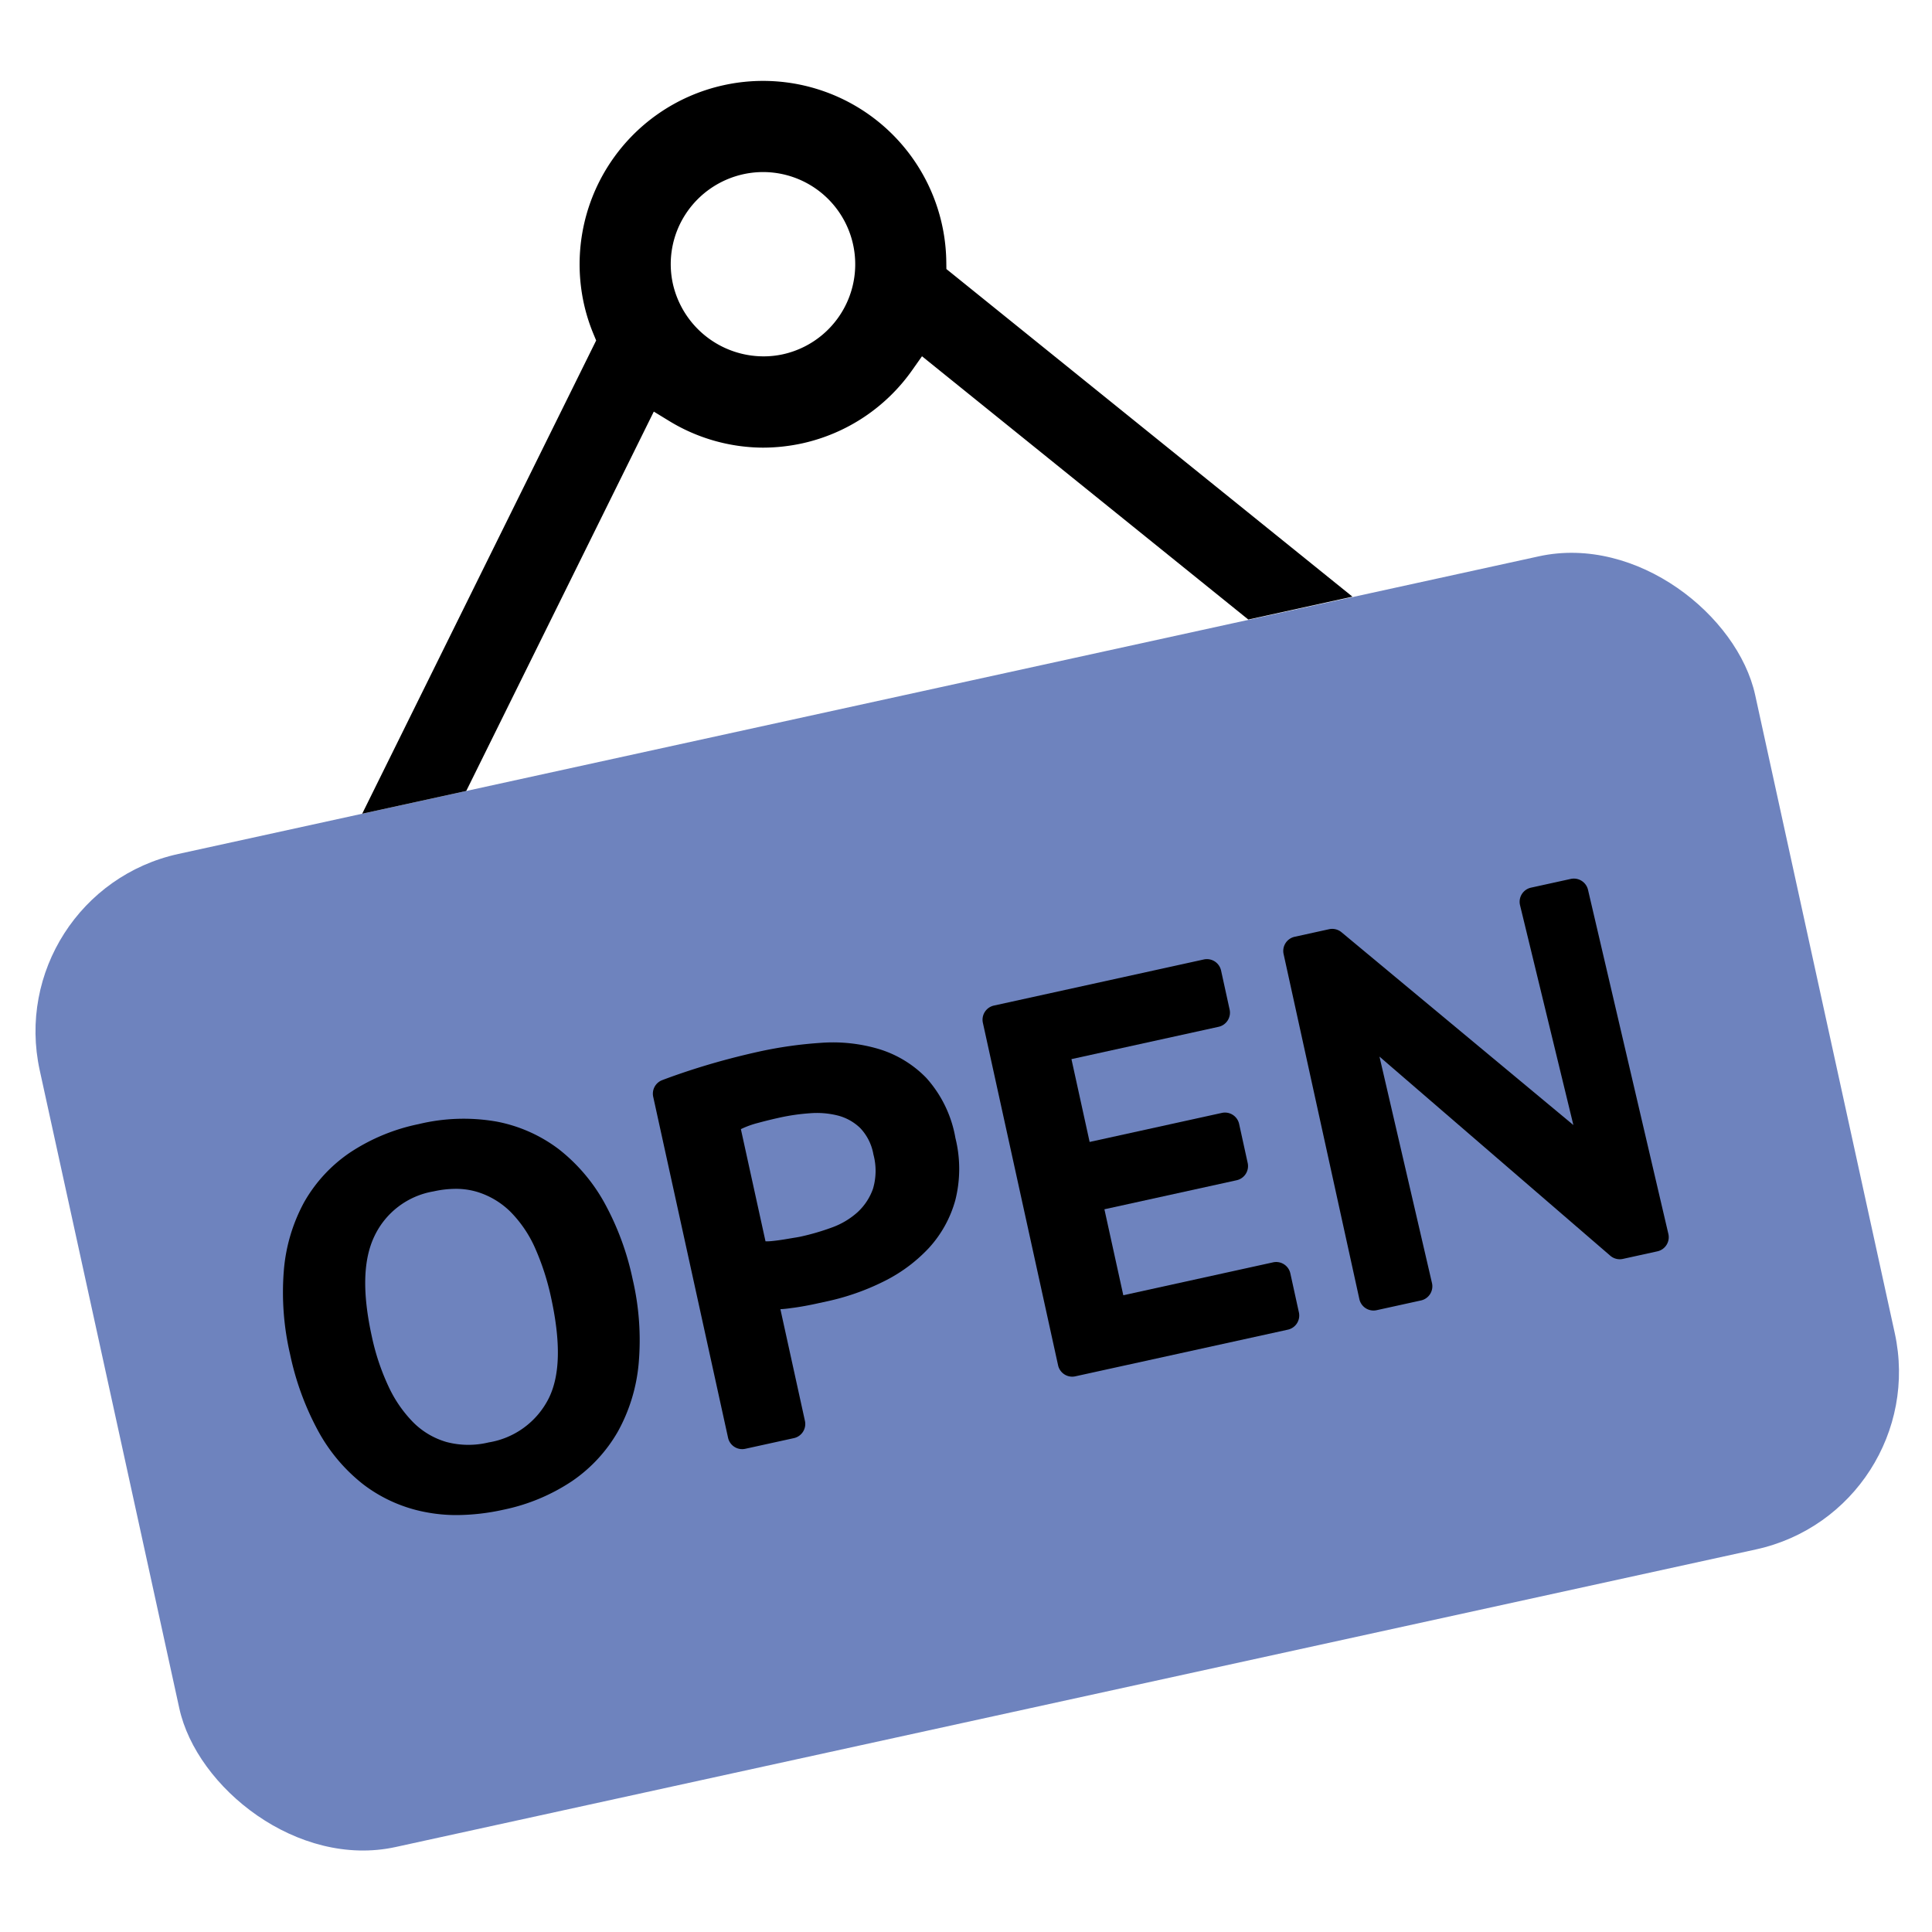
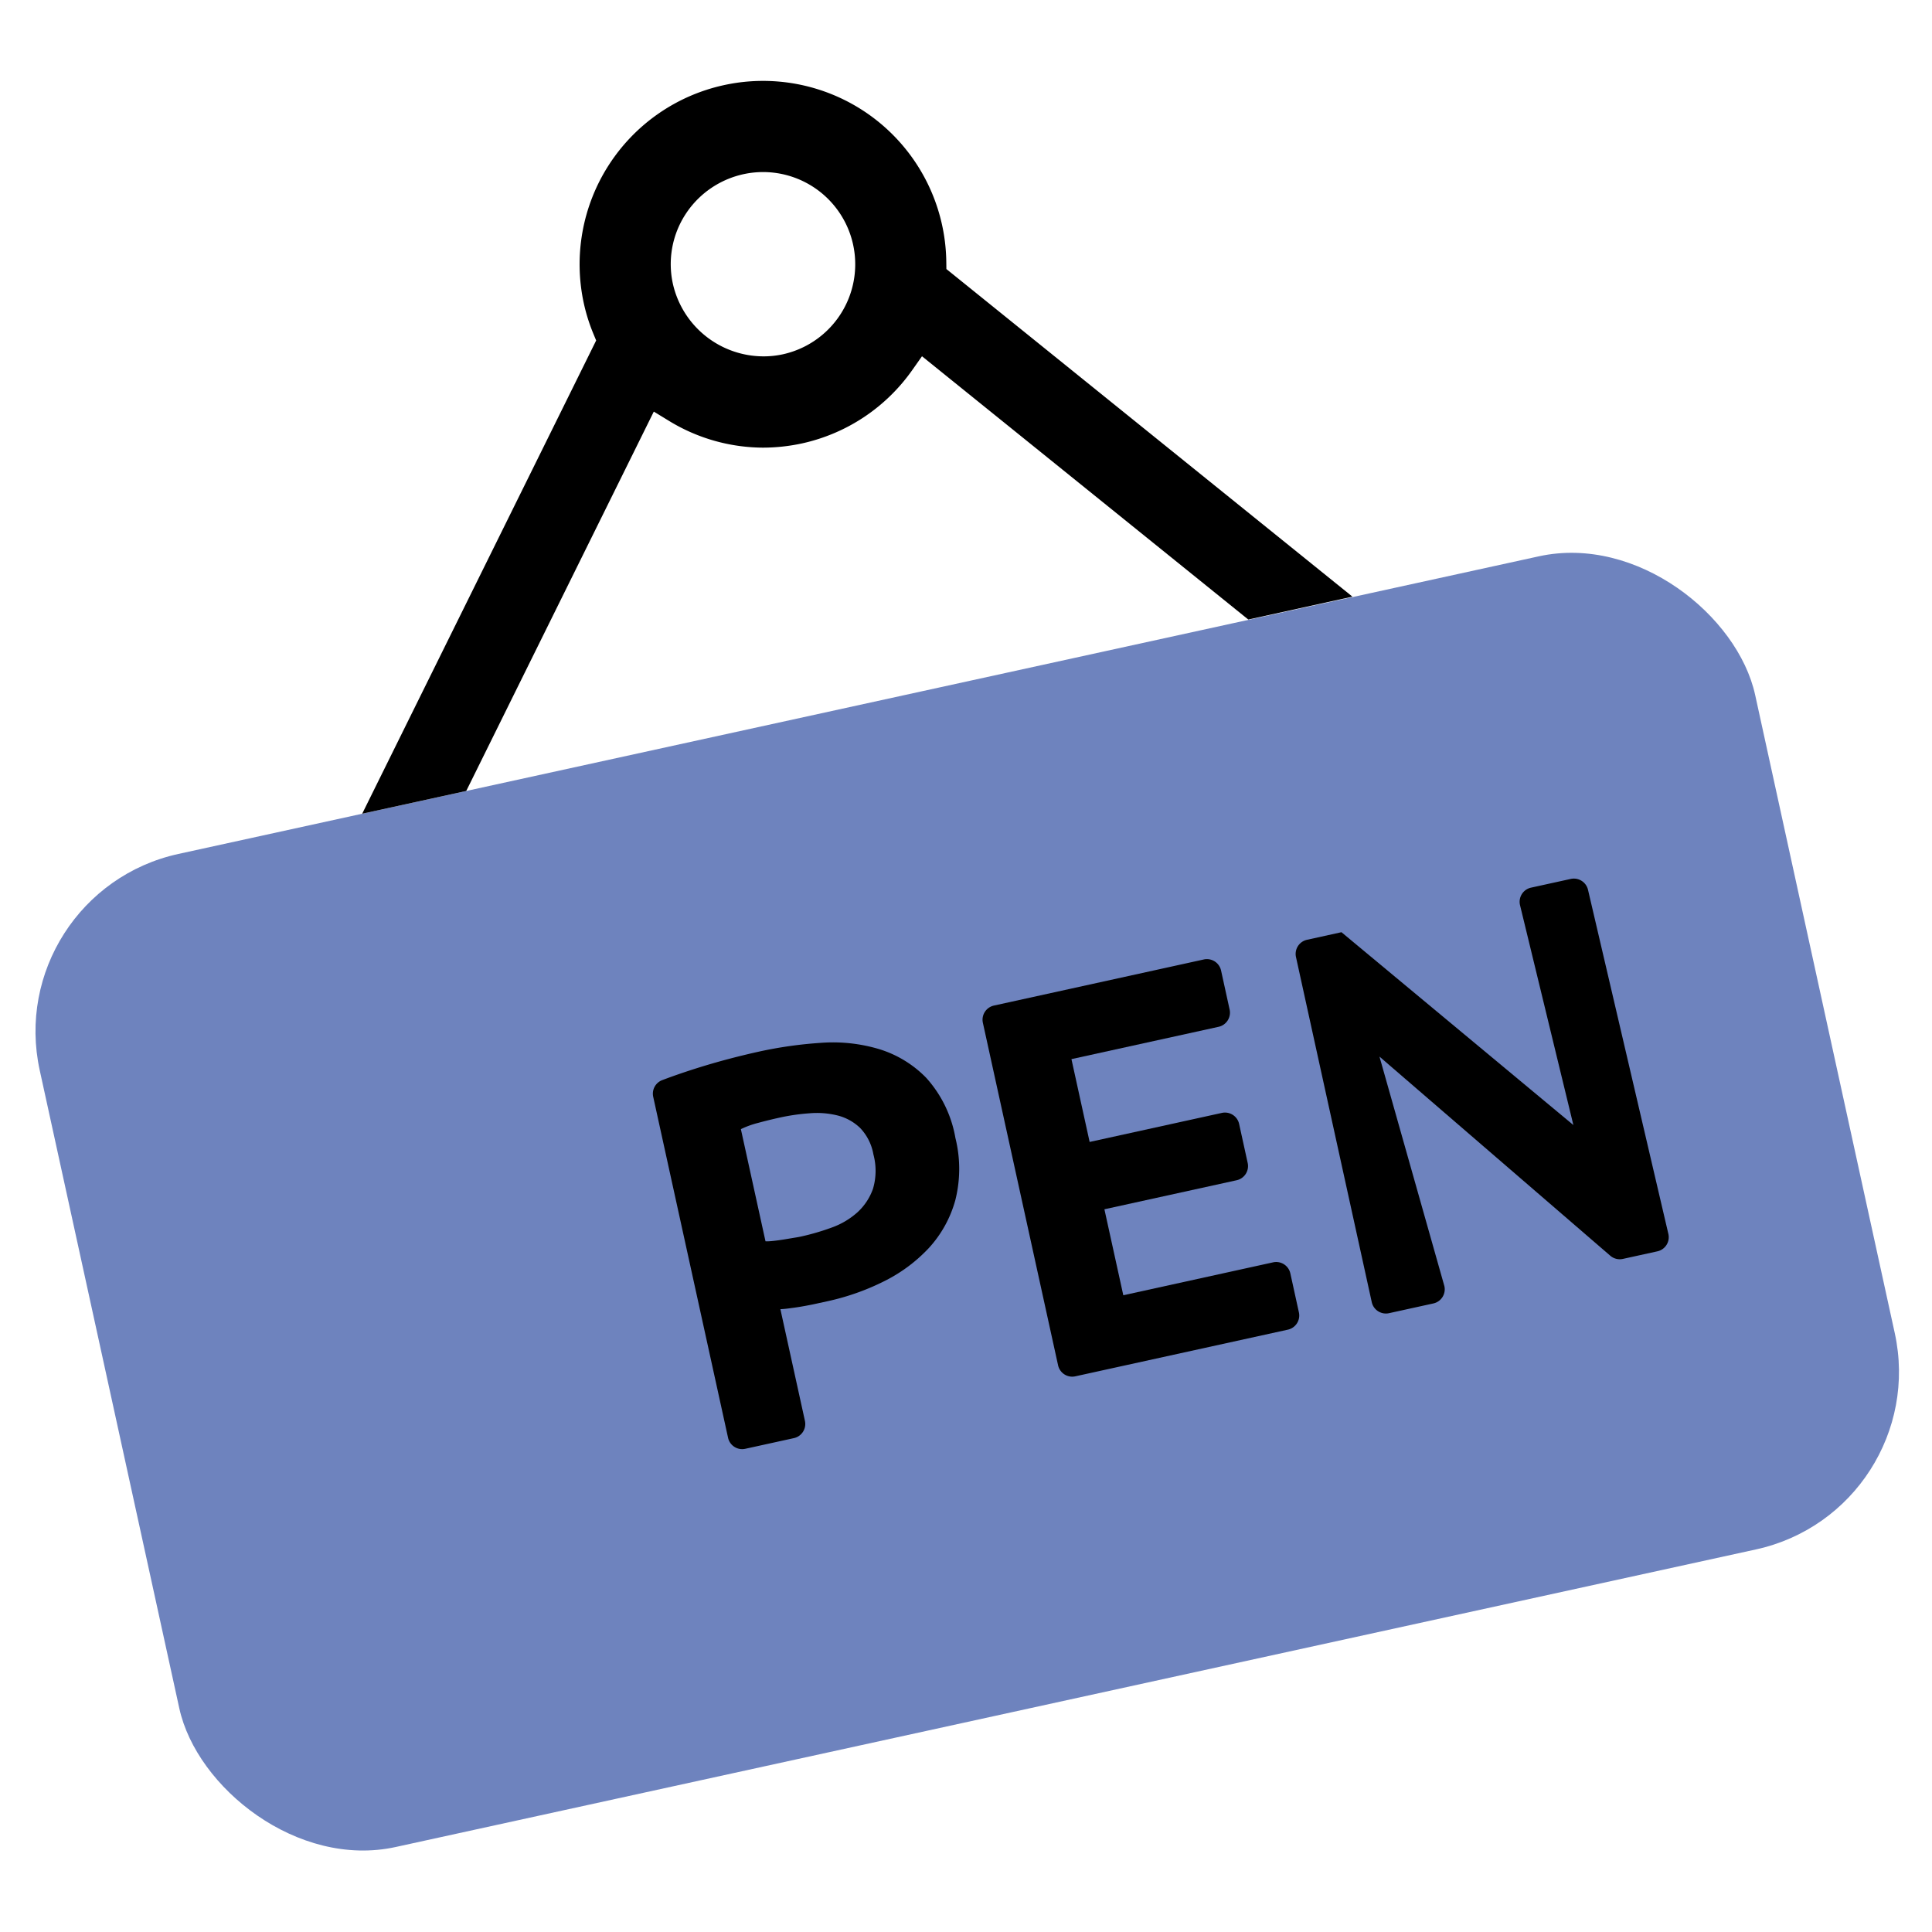
<svg xmlns="http://www.w3.org/2000/svg" id="_29-" data-name="29-" viewBox="0 0 100 100">
  <defs>
    <style>.cls-1{fill:#6e83be;}</style>
  </defs>
  <title>ico_flow4</title>
  <rect class="cls-1" x="4.619" y="35.889" width="90.891" height="52.617" rx="9.406" transform="translate(-12.136 12.137) rotate(-12.34)" />
  <path d="M33.841,21.304l.746.456a9.401,9.401,0,0,0,4.897,1.41,9.619,9.619,0,0,0,2.041-.222,9.452,9.452,0,0,0,5.705-3.81l.492-.698,16.889,13.627,5.391-1.184-21.017-16.958-.005-.375A9.484,9.484,0,0,0,37.454,4.41a9.49,9.49,0,0,0-7.233,11.303,9.332,9.332,0,0,0,.497,1.574l.139.336L18.747,42.118l5.386-1.178ZM35.471,11.107a4.795,4.795,0,0,1,4.026-2.201,4.772,4.772,0,0,1,1.016,9.434,4.692,4.692,0,0,1-.99.105,4.817,4.817,0,0,1-4.692-3.743A4.74,4.74,0,0,1,35.471,11.107Z" />
-   <path d="M31.293,62.272a9.132,9.132,0,0,0-2.364-2.785,7.715,7.715,0,0,0-3.215-1.432,9.892,9.892,0,0,0-4.037.127,10.091,10.091,0,0,0-3.582,1.488,7.679,7.679,0,0,0-2.352,2.554,8.9,8.9,0,0,0-1.05,3.519,14.117,14.117,0,0,0,.324,4.362,14.595,14.595,0,0,0,1.441,3.943,8.922,8.922,0,0,0,2.35,2.787,7.653,7.653,0,0,0,3.213,1.431,8.331,8.331,0,0,0,1.624.154h.001a11.414,11.414,0,0,0,2.414-.278,10.015,10.015,0,0,0,3.554-1.483,7.792,7.792,0,0,0,2.365-2.558,8.909,8.909,0,0,0,1.078-3.524,13.843,13.843,0,0,0-.311-4.365A14.312,14.312,0,0,0,31.293,62.272Zm-7.707-.738a3.832,3.832,0,0,1,1.095.153,4.195,4.195,0,0,1,1.75,1.044,6.314,6.314,0,0,1,1.275,1.891,13.104,13.104,0,0,1,.813,2.519c.514,2.349.473,4.069-.128,5.259A4.237,4.237,0,0,1,25.294,74.659a4.437,4.437,0,0,1-2.179-.02,3.996,3.996,0,0,1-1.731-1.024,6.599,6.599,0,0,1-1.283-1.871,11.908,11.908,0,0,1-.855-2.567c-.499-2.272-.453-3.975.139-5.203A4.15,4.15,0,0,1,22.442,61.666,5.335,5.335,0,0,1,23.586,61.534Z" />
  <path d="M47.938,55.785A5.746,5.746,0,0,0,45.477,54.294a8.354,8.354,0,0,0-3.012-.315,21.504,21.504,0,0,0-3.157.447c-1.022.226-2.032.49-3,.788-.732.226-1.416.46-2.033.694a.75.75,0,0,0-.465.862l3.874,17.648a.749.749,0,0,0,.731.589.77.77,0,0,0,.162-.018l2.515-.552a.75.75,0,0,0,.571-.894l-1.27-5.78.058-.003c.113-.006.281-.022.506-.055.224-.027.462-.065.71-.11.249-.046.482-.093.707-.144l.465-.101a12.476,12.476,0,0,0,2.909-1.026,8.104,8.104,0,0,0,2.334-1.732,6.04,6.04,0,0,0,1.363-2.463,6.615,6.615,0,0,0,.007-3.227A6.23,6.23,0,0,0,47.938,55.785Zm-8.251,8.467-.065-.003-1.274-5.804.035-.018a4.725,4.725,0,0,1,.852-.305q.535-.146,1.112-.273a10.612,10.612,0,0,1,1.561-.226,4.445,4.445,0,0,1,1.458.117,2.596,2.596,0,0,1,1.156.645,2.633,2.633,0,0,1,.685,1.365,3.266,3.266,0,0,1-.021,1.78,3.001,3.001,0,0,1-.803,1.217,4.022,4.022,0,0,1-1.333.791,12.46,12.46,0,0,1-1.582.463c-.093.021-.218.043-.377.068l-.514.086c-.188.029-.368.056-.535.073C39.903,64.243,39.794,64.252,39.688,64.252Z" />
  <path d="M66.788,65.91a.75.75,0,0,0-.894-.571L58.142,67.042l-.978-4.45,6.845-1.503a.75.75,0,0,0,.571-.894l-.443-2.02a.75.75,0,0,0-.894-.571l-6.844,1.503-.941-4.287,7.616-1.673a.75.75,0,0,0,.571-.894l-.443-2.02a.751.751,0,0,0-.894-.571L51.445,52.048a.75.75,0,0,0-.571.894L54.766,70.667a.749.749,0,0,0,.731.589.77.77,0,0,0,.162-.018l11.001-2.415a.75.75,0,0,0,.571-.894Z" />
-   <path d="M86.354,63.866,82.195,46.055a.753.753,0,0,0-.892-.562l-2.059.452a.75.75,0,0,0-.567.909l2.761,11.378L69.434,48.251a.754.754,0,0,0-.641-.155l-1.783.392a.75.75,0,0,0-.571.894l3.922,17.862a.75.75,0,0,0,.894.571l2.295-.504a.75.75,0,0,0,.569-.901L71.401,54.689,83.349,64.997A.751.751,0,0,0,84,65.161l1.785-.392a.749.749,0,0,0,.569-.903Z" />
+   <path d="M86.354,63.866,82.195,46.055a.753.753,0,0,0-.892-.562l-2.059.452a.75.75,0,0,0-.567.909l2.761,11.378L69.434,48.251l-1.783.392a.75.75,0,0,0-.571.894l3.922,17.862a.75.75,0,0,0,.894.571l2.295-.504a.75.75,0,0,0,.569-.901L71.401,54.689,83.349,64.997A.751.751,0,0,0,84,65.161l1.785-.392a.749.749,0,0,0,.569-.903Z" />
</svg>